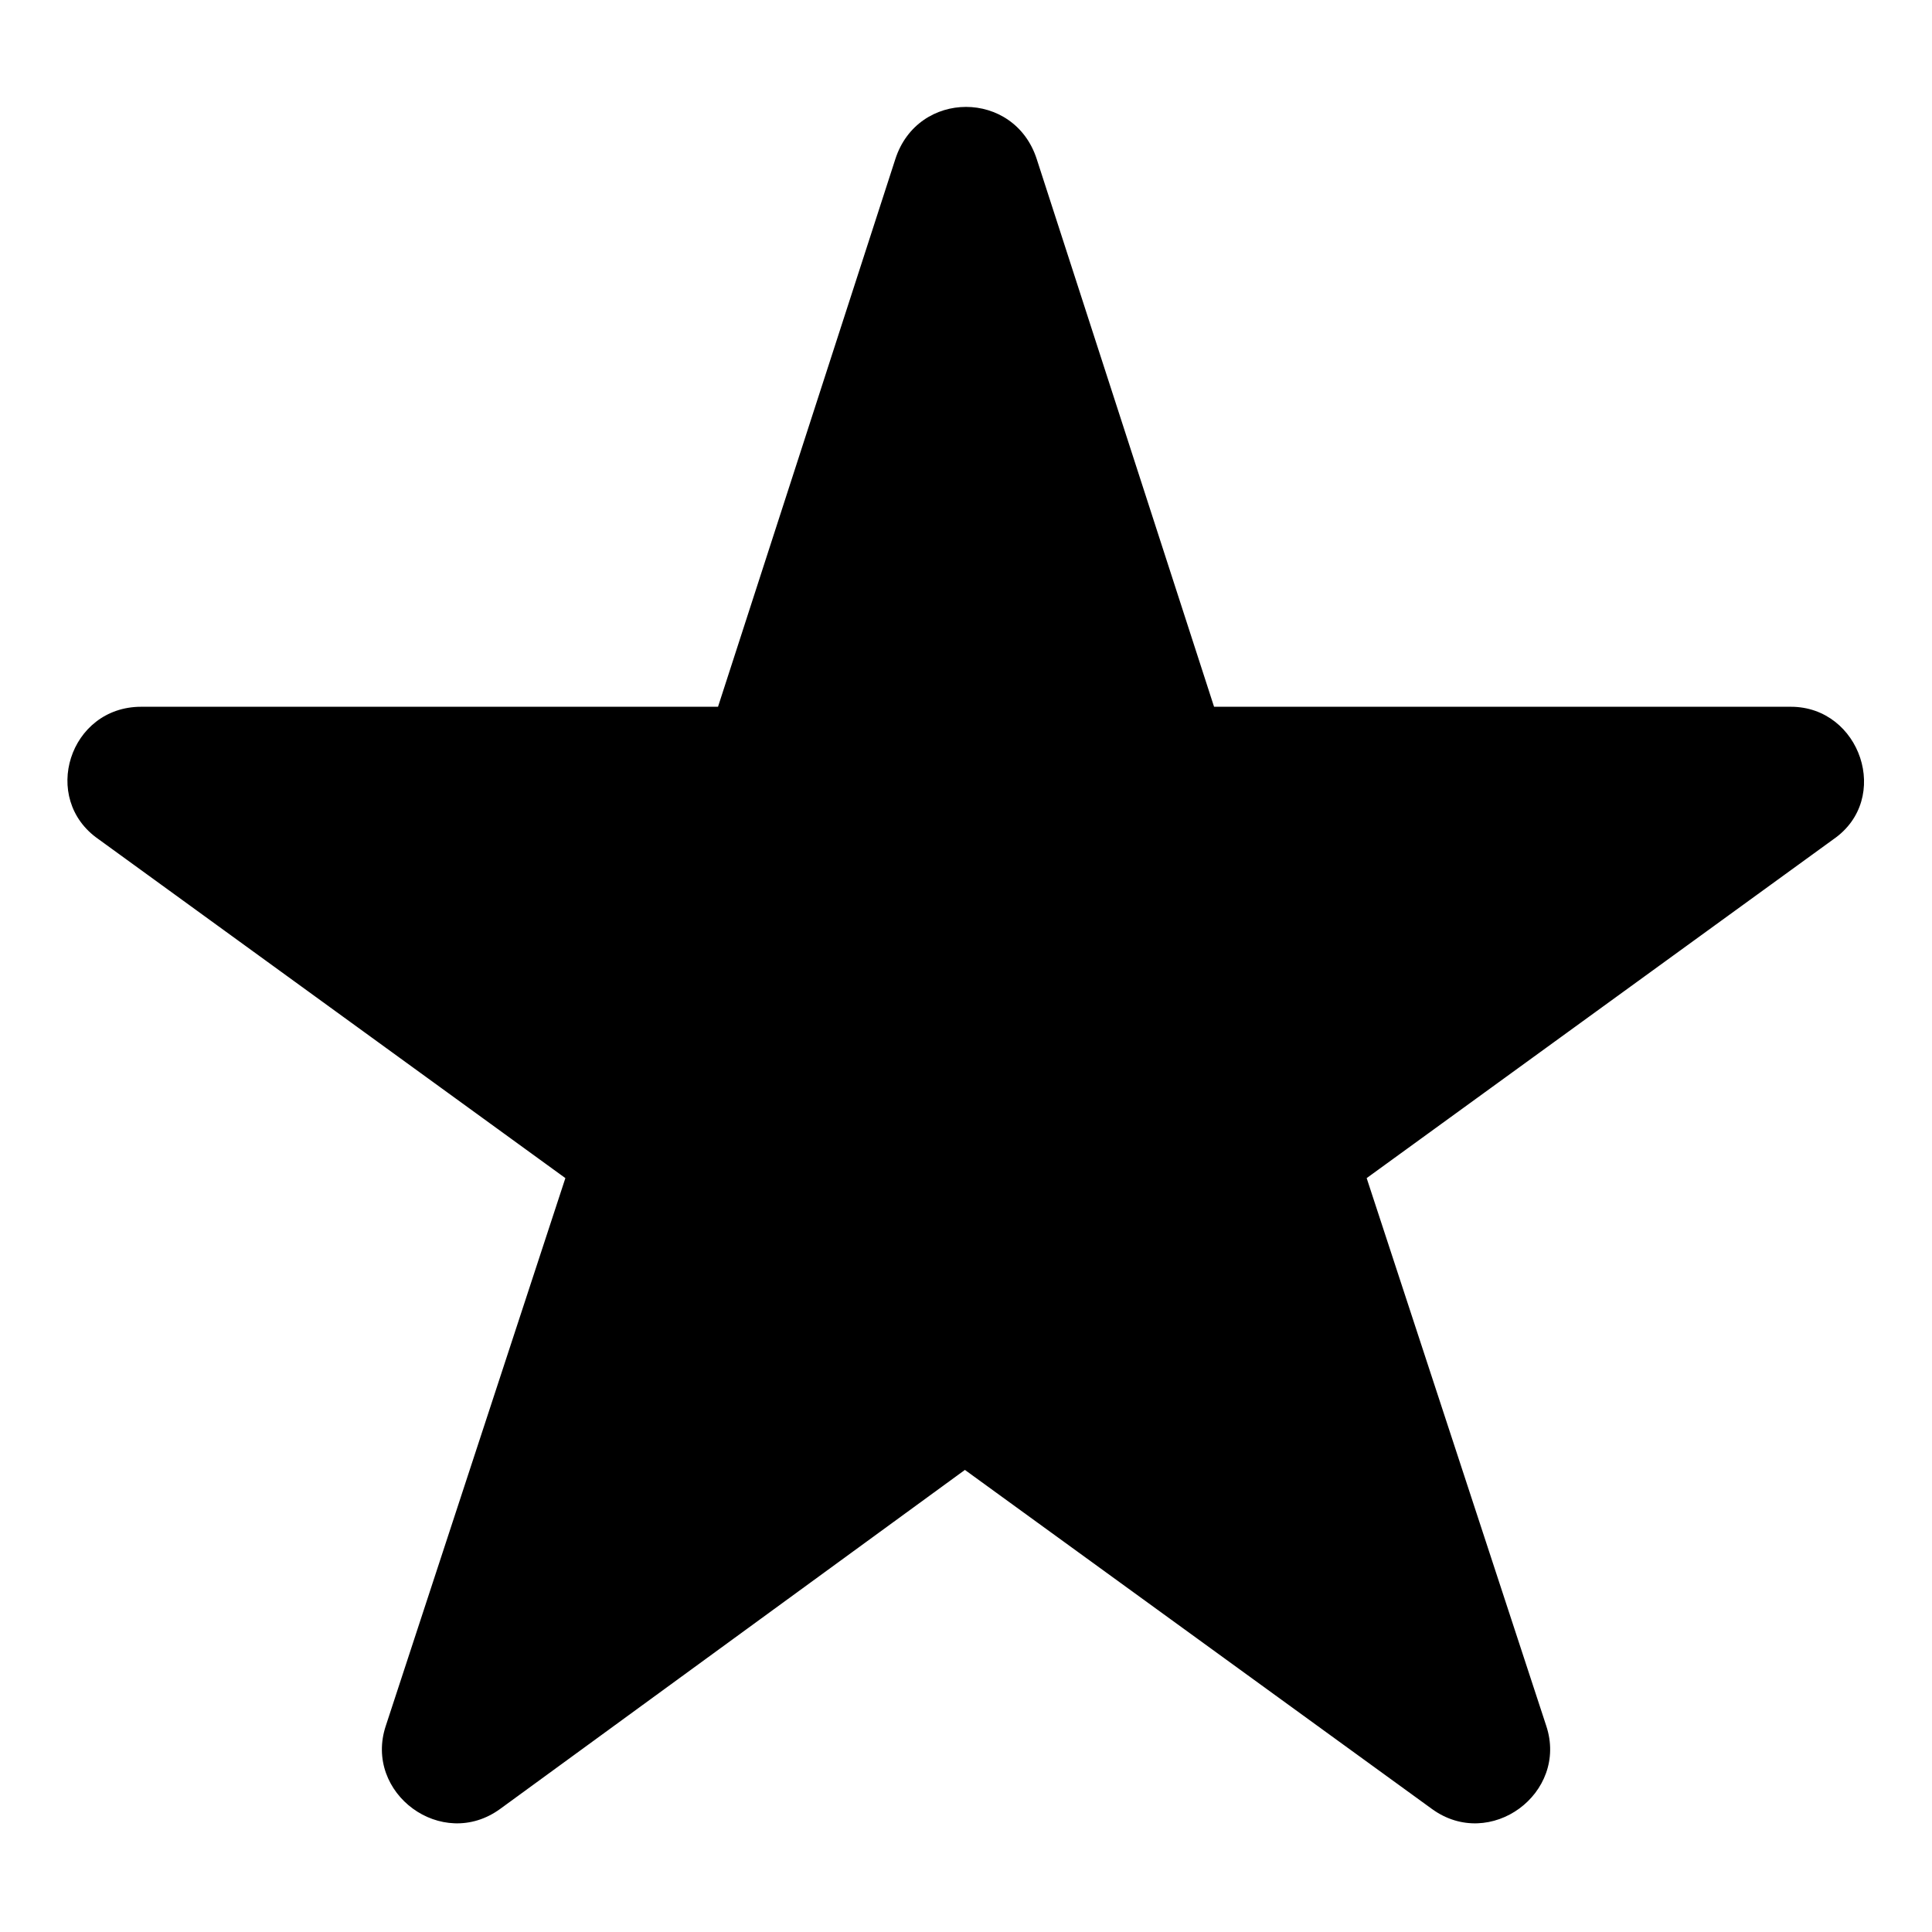
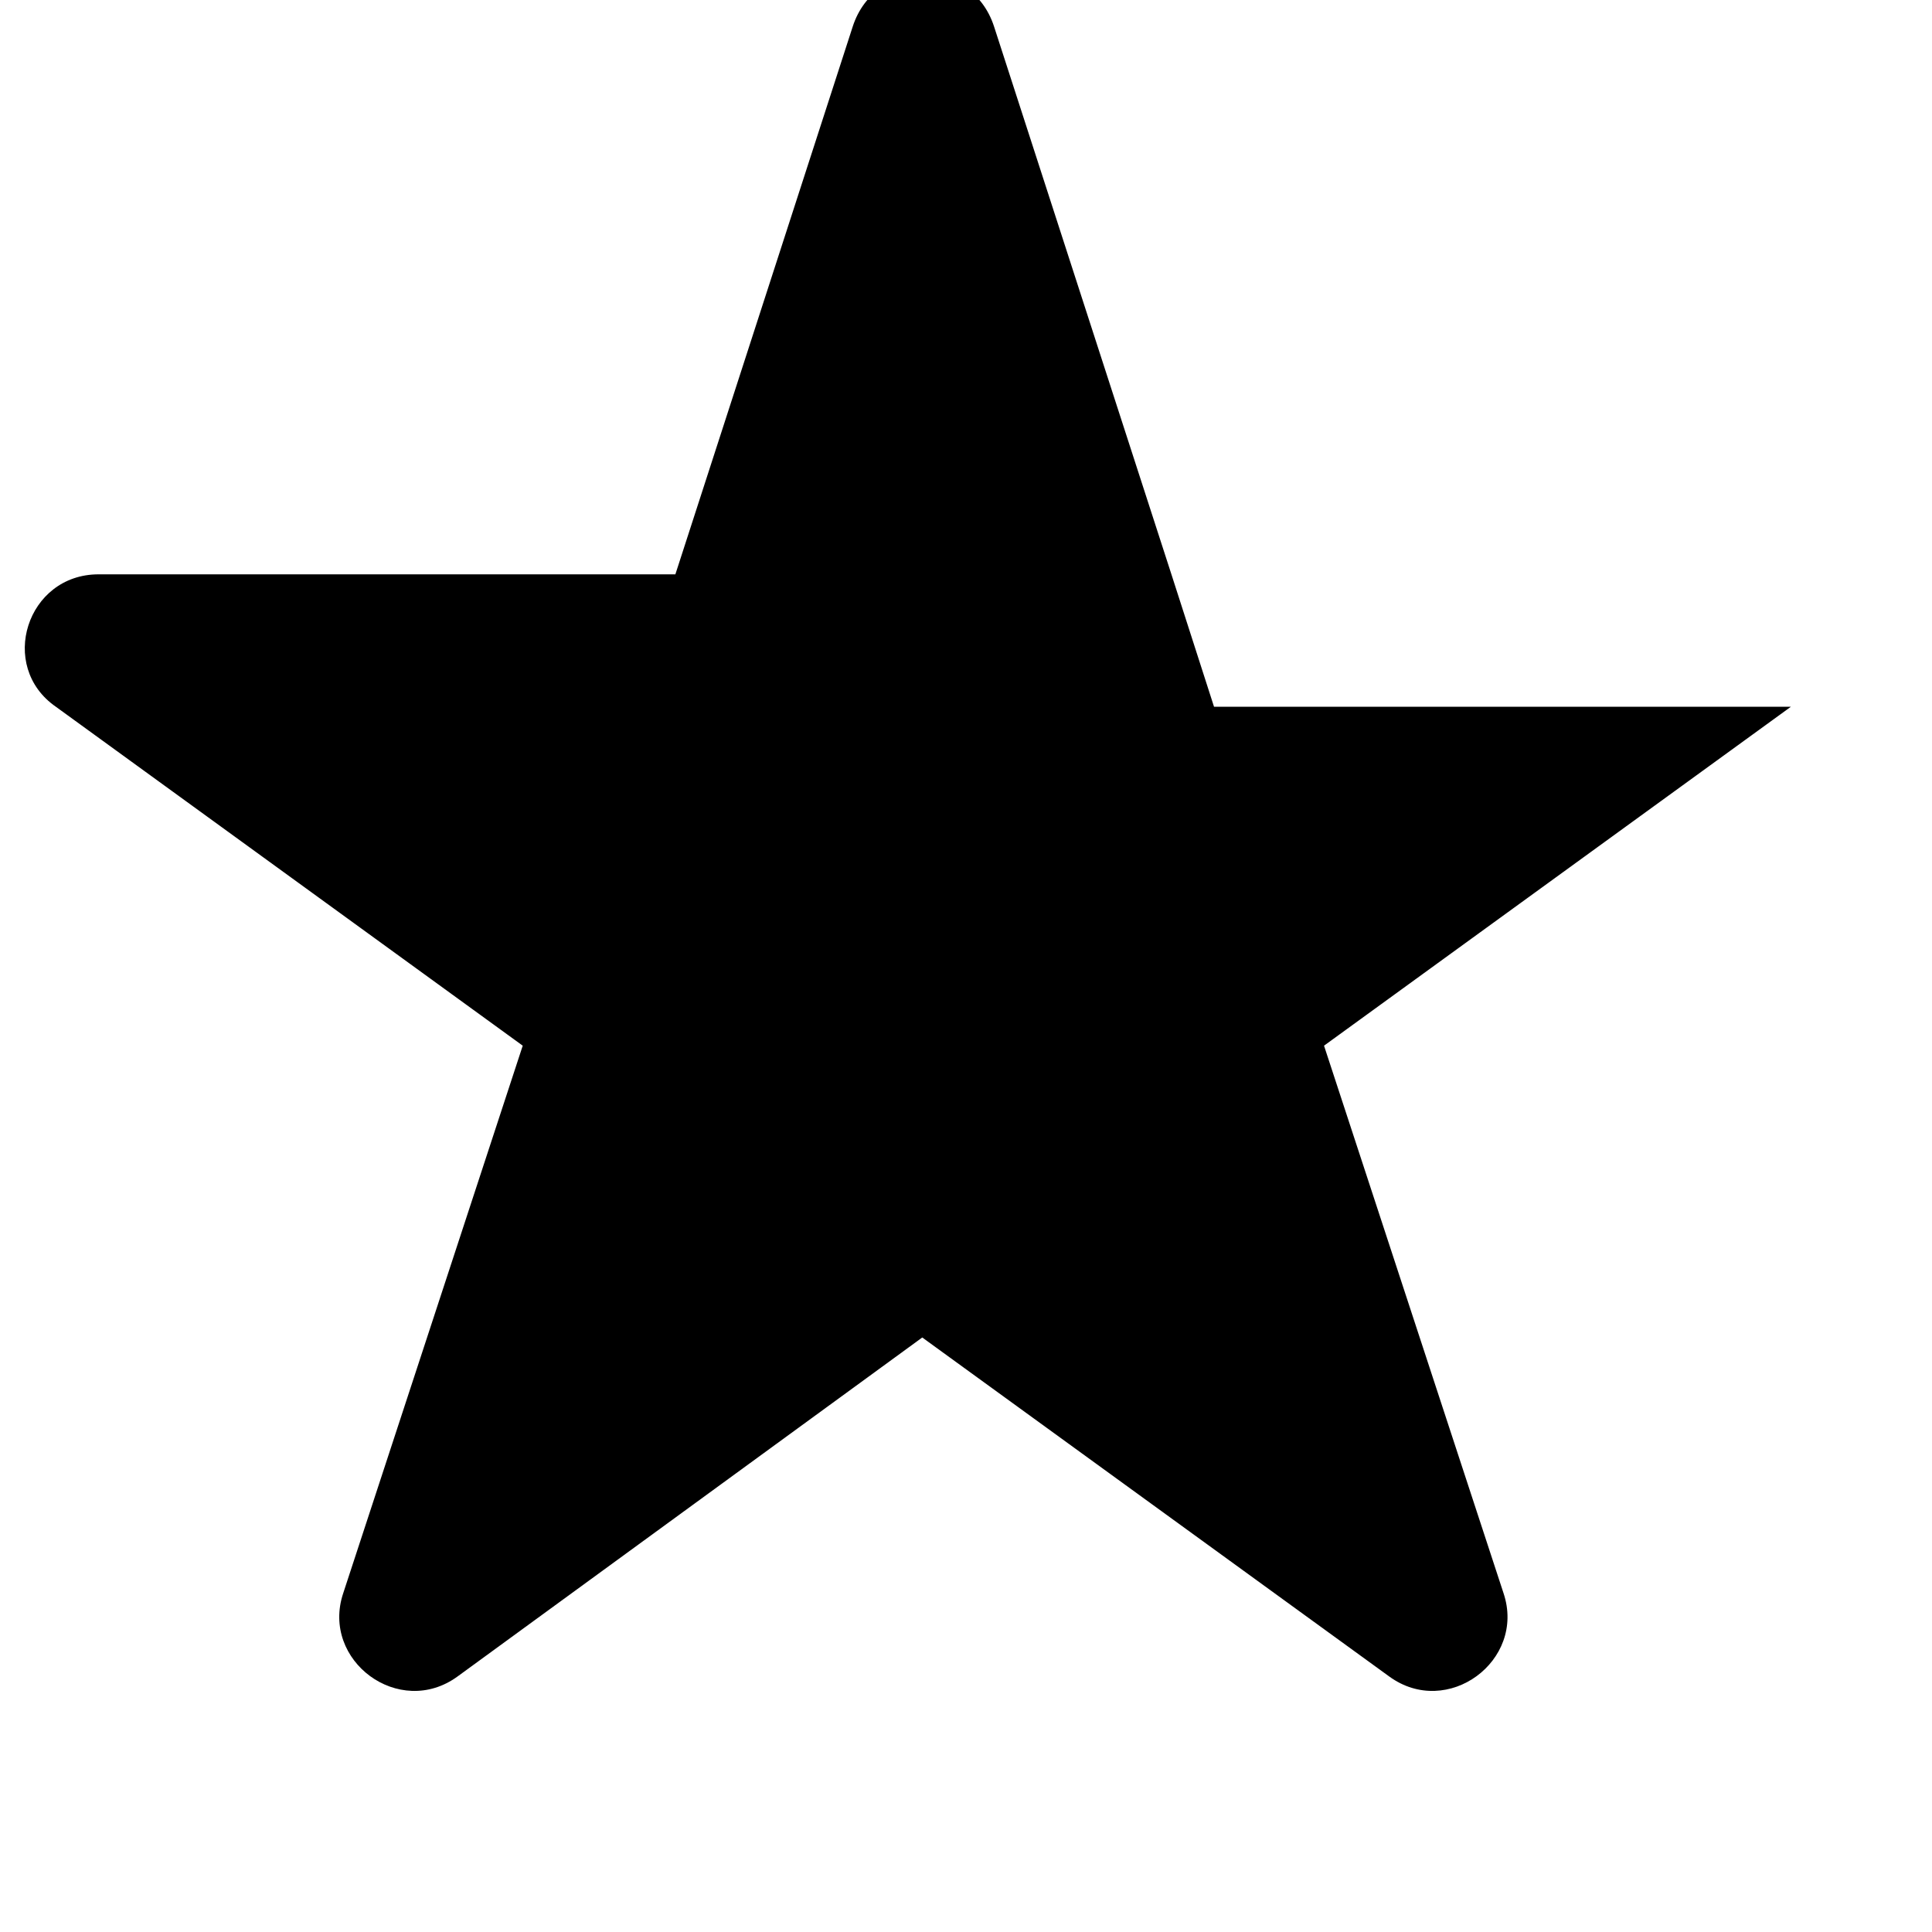
<svg xmlns="http://www.w3.org/2000/svg" fill="#000000" width="800px" height="800px" version="1.1" viewBox="144 144 512 512">
-   <path d="m465.73 331.3h152.87c18.438 0 26.766 24.387 11.301 35.094l-123.72 89.816 47.586 145.14c5.949 17.844-14.871 33.309-30.336 22.008l-123.72-89.816-123.13 89.816c-15.465 11.301-36.285-4.164-30.336-22.008l47.586-145.14-123.72-89.816c-15.465-10.707-7.734-35.094 11.301-35.094h152.87l46.992-145.14c5.949-18.438 31.523-18.438 37.473 0l46.992 145.14z" fill-rule="evenodd" />
+   <path d="m465.73 331.3h152.87l-123.72 89.816 47.586 145.14c5.949 17.844-14.871 33.309-30.336 22.008l-123.72-89.816-123.13 89.816c-15.465 11.301-36.285-4.164-30.336-22.008l47.586-145.14-123.72-89.816c-15.465-10.707-7.734-35.094 11.301-35.094h152.87l46.992-145.14c5.949-18.438 31.523-18.438 37.473 0l46.992 145.14z" fill-rule="evenodd" />
</svg>